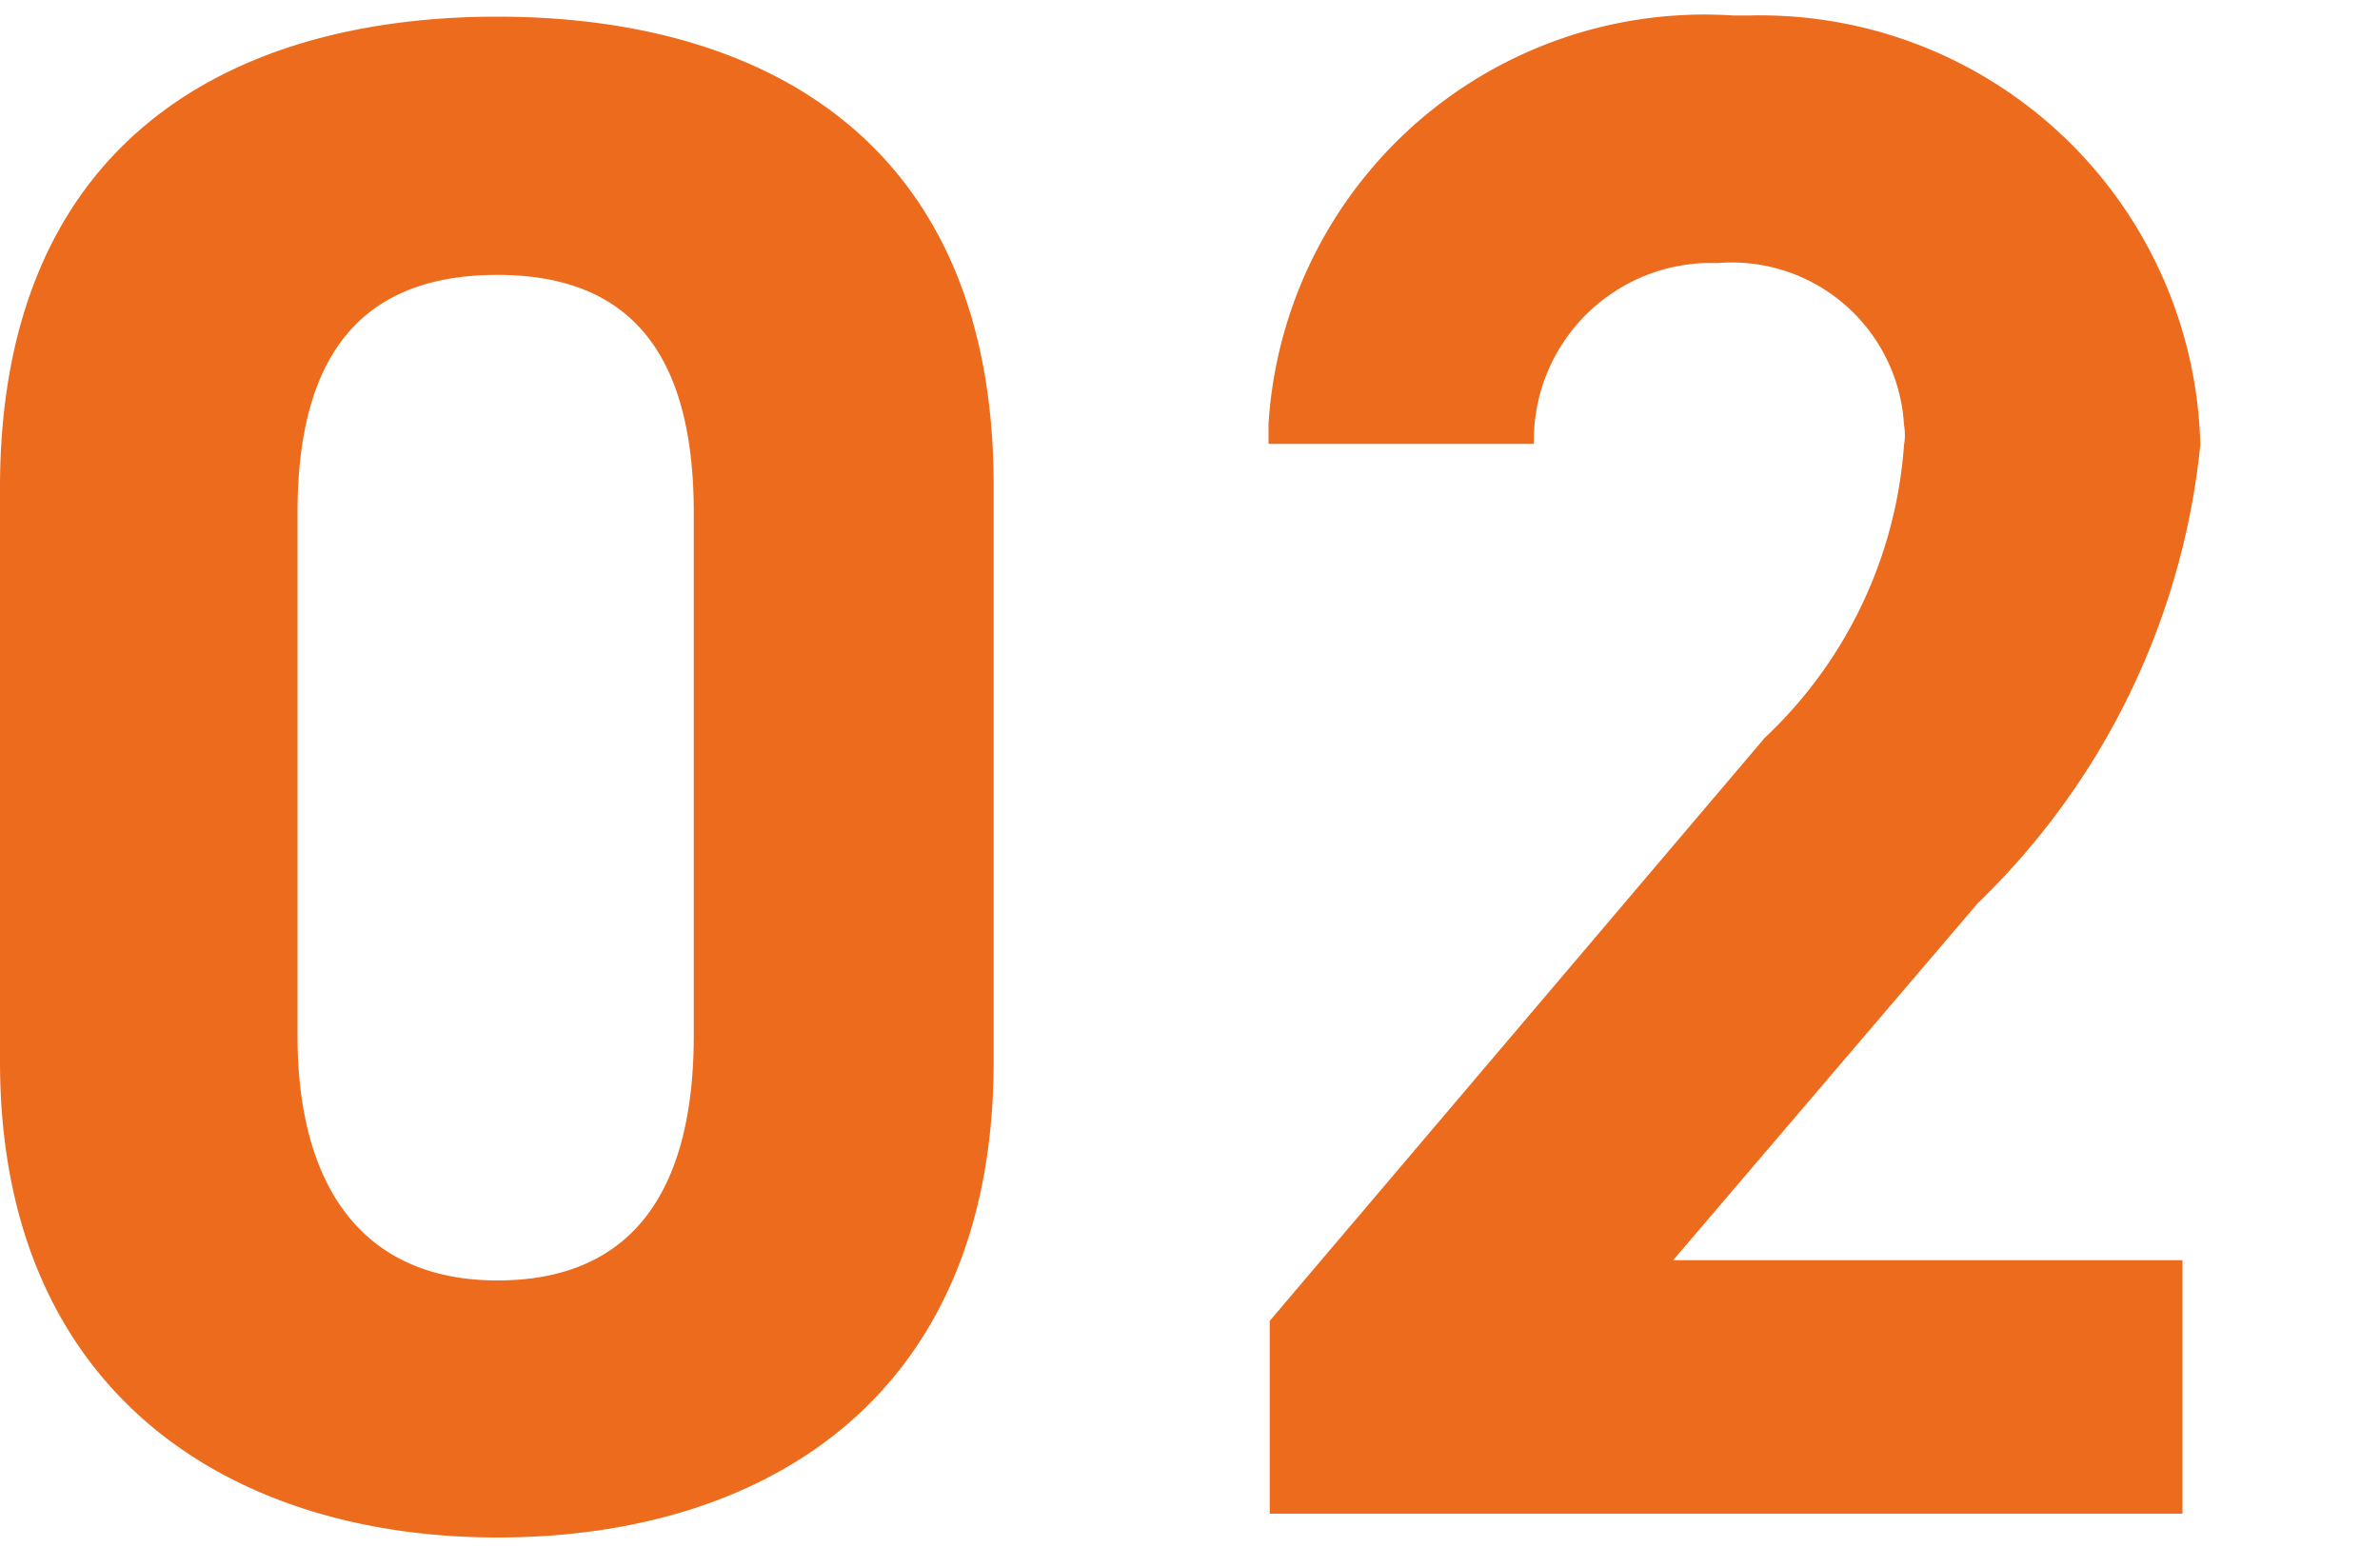
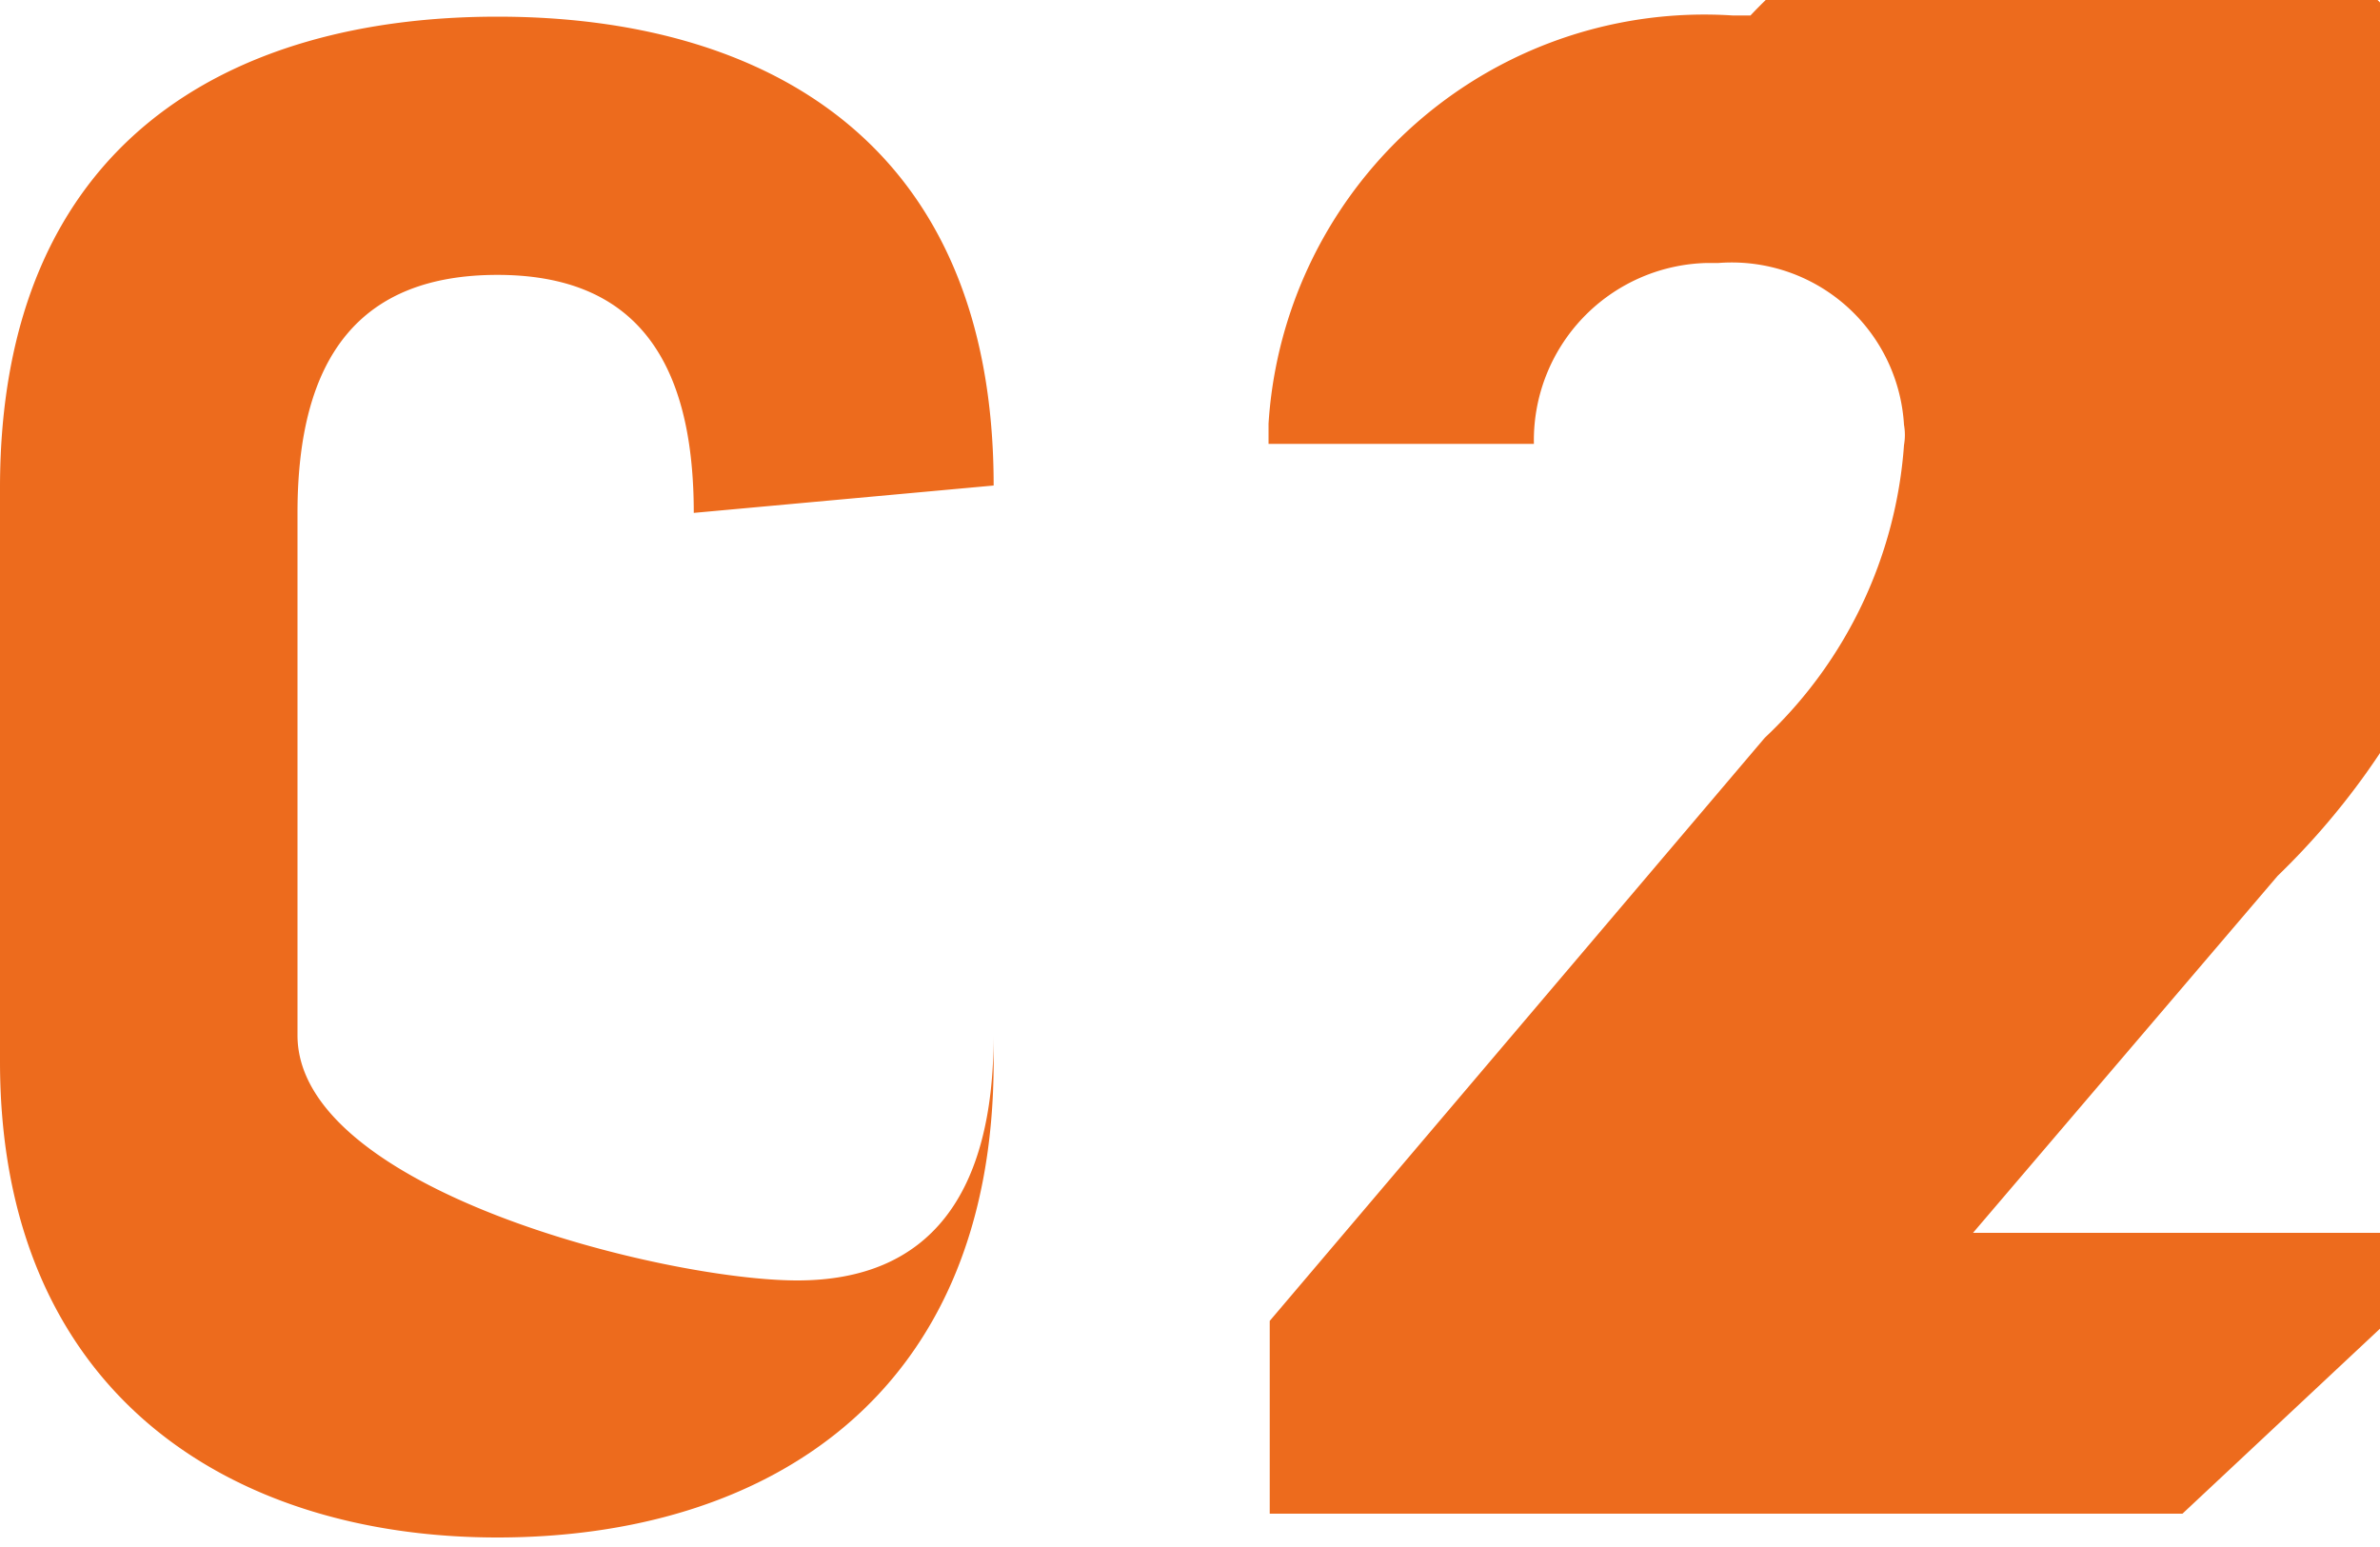
<svg xmlns="http://www.w3.org/2000/svg" id="レイヤー_1" data-name="レイヤー 1" viewBox="0 0 20 13">
  <defs>
    <style>.cls-1{fill:#ed6b1d}</style>
  </defs>
-   <path class="cls-1" d="M8.35 4.08c0-2.9-1.94-3.94-4.17-3.94S0 1.18 0 4.1v4.82c0 2.79 1.94 4 4.18 4s4.17-1.17 4.17-4zm-2.52.23V8.7c0 1.34-.54 2.06-1.65 2.06S2.5 10 2.5 8.7V4.31c0-1.33.54-2 1.68-2s1.65.69 1.65 2zm12.51 6.28h-4.28l2.56-3a6.23 6.23 0 0 0 1.87-3.85A3.7 3.7 0 0 0 14.71.13h-.15a3.67 3.67 0 0 0-3.9 3.43v.17h2.23a1.49 1.49 0 0 1 1.45-1.52h.1A1.45 1.45 0 0 1 16 3.57a.49.49 0 0 1 0 .17 3.74 3.74 0 0 1-1.17 2.46l-4.16 4.9v1.62h7.67z" />
+   <path class="cls-1" d="M8.35 4.08c0-2.9-1.94-3.94-4.17-3.94S0 1.18 0 4.1v4.82c0 2.79 1.94 4 4.18 4s4.17-1.17 4.17-4zV8.7c0 1.34-.54 2.06-1.65 2.06S2.5 10 2.5 8.7V4.31c0-1.33.54-2 1.68-2s1.65.69 1.65 2zm12.51 6.28h-4.28l2.56-3a6.23 6.23 0 0 0 1.87-3.85A3.7 3.7 0 0 0 14.71.13h-.15a3.67 3.67 0 0 0-3.9 3.43v.17h2.23a1.49 1.49 0 0 1 1.45-1.52h.1A1.45 1.45 0 0 1 16 3.57a.49.49 0 0 1 0 .17 3.74 3.74 0 0 1-1.17 2.46l-4.16 4.9v1.62h7.67z" />
</svg>